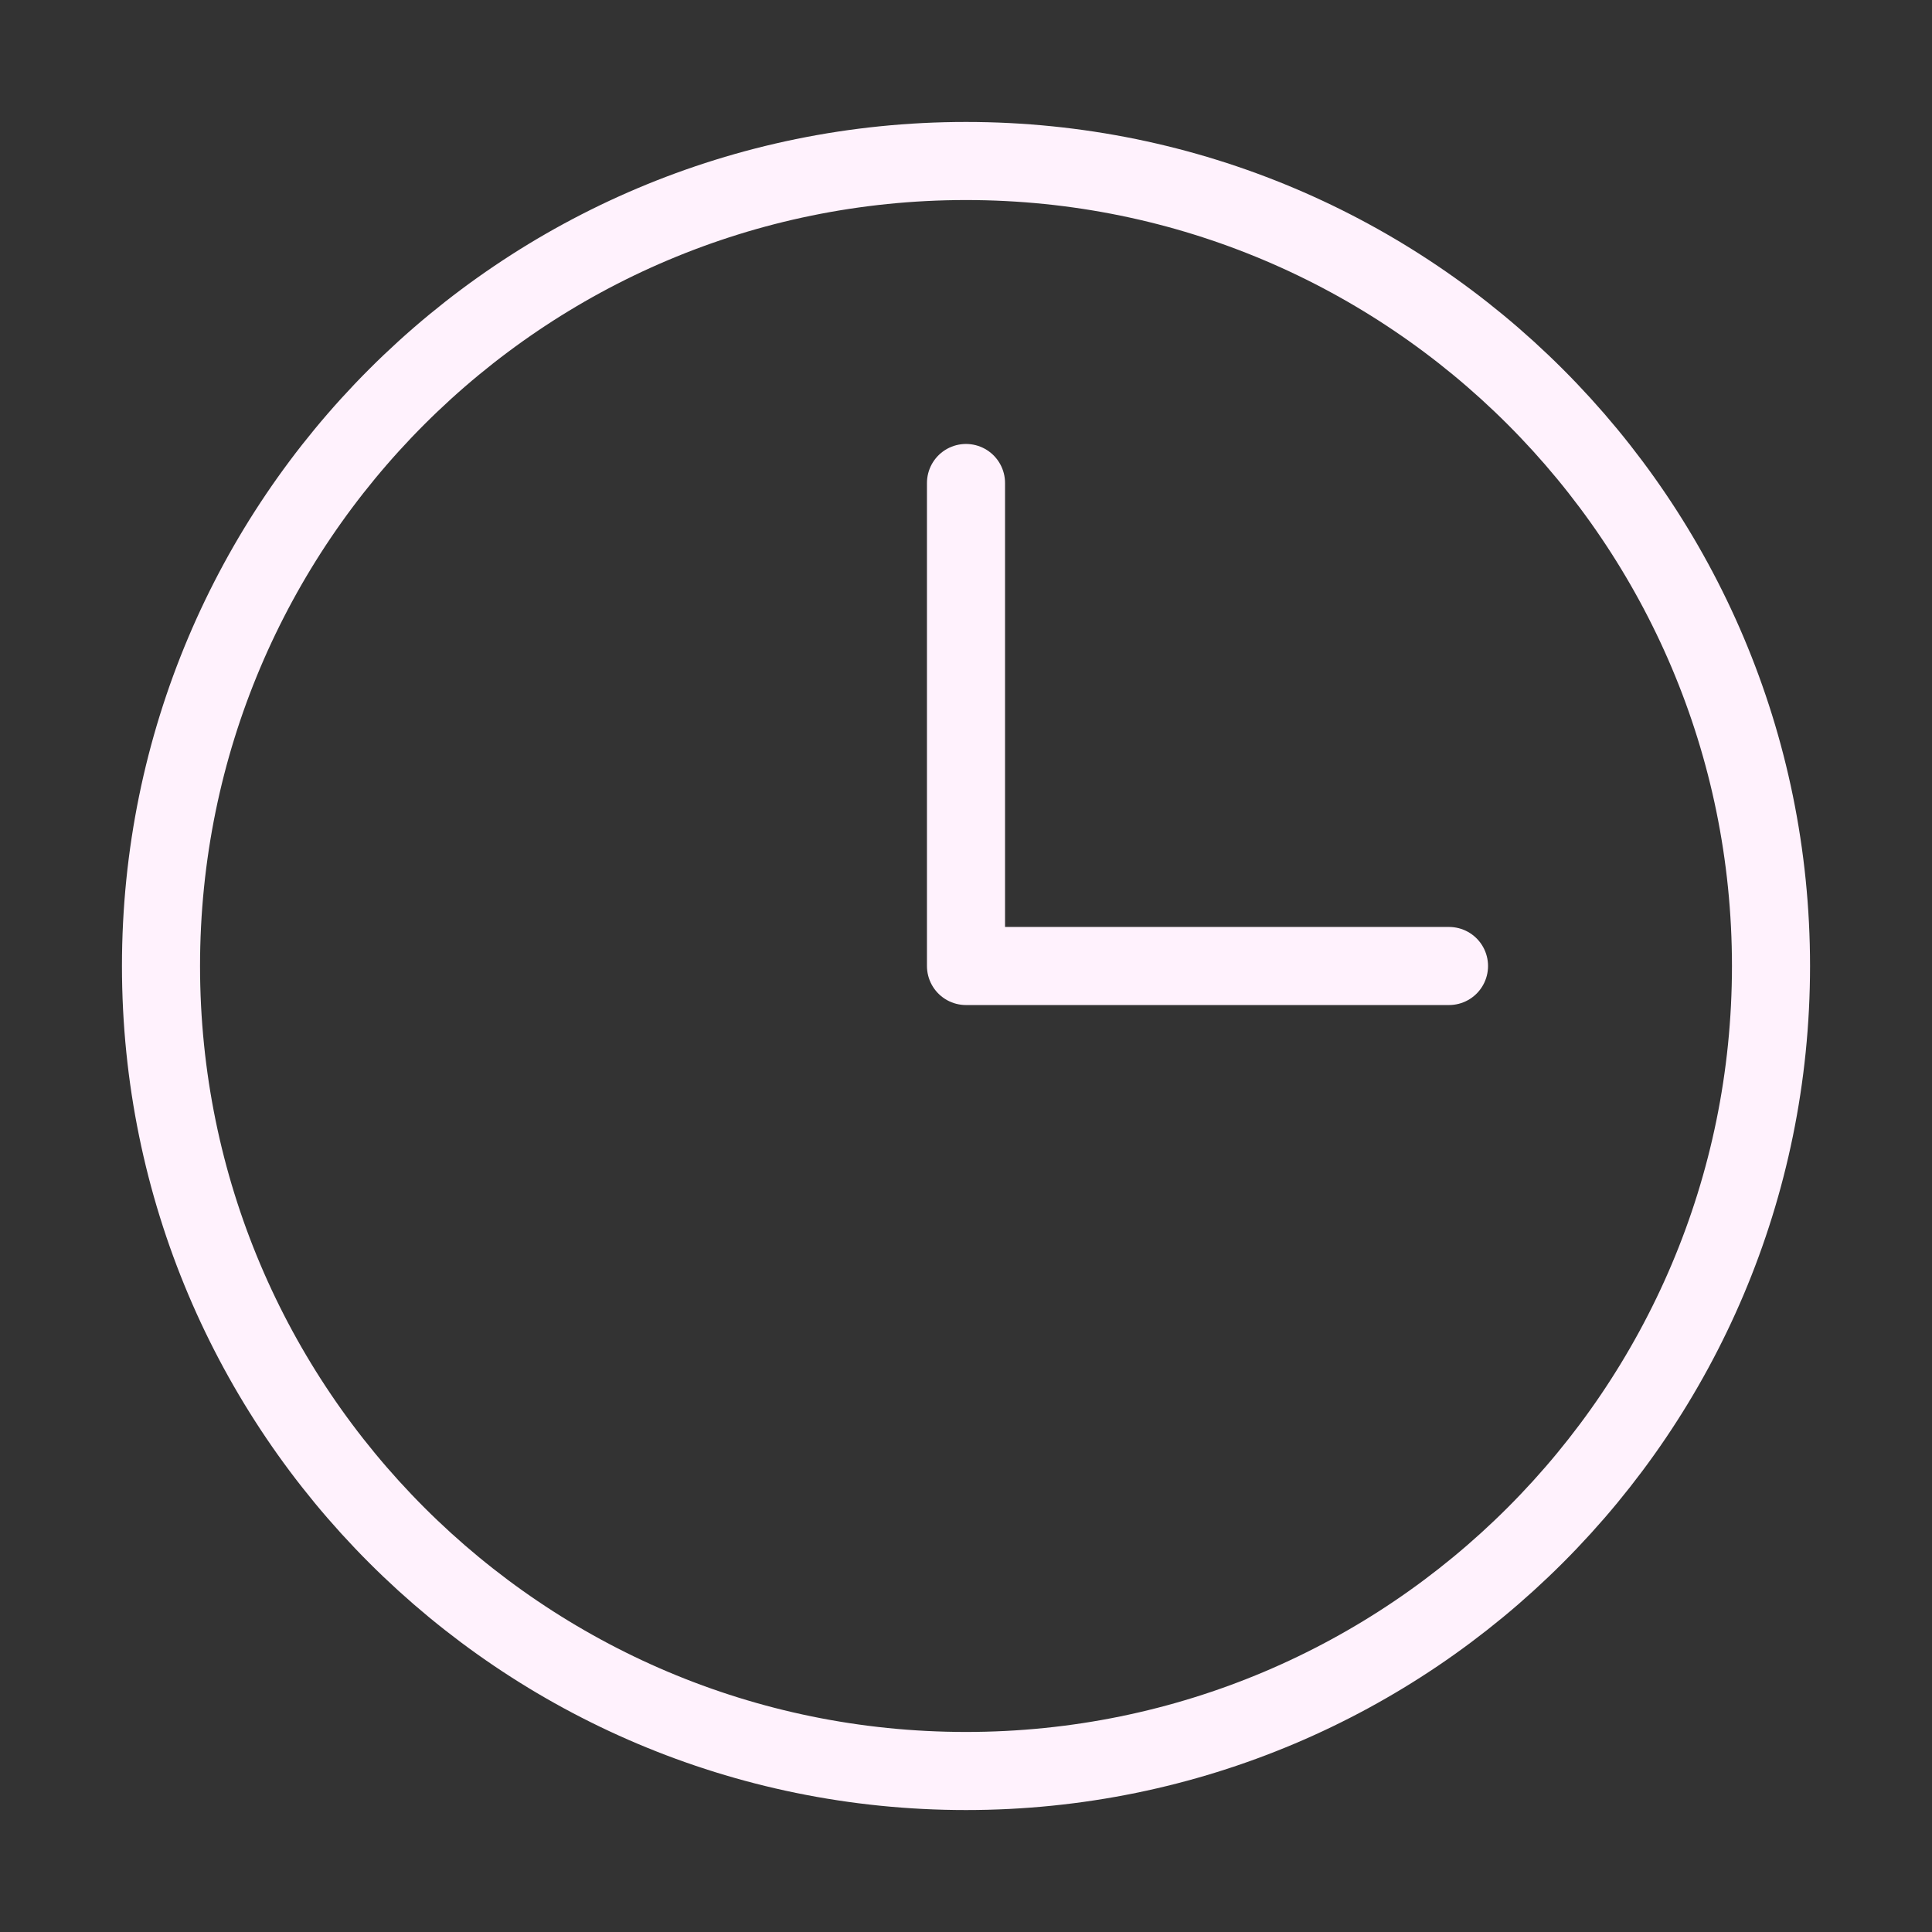
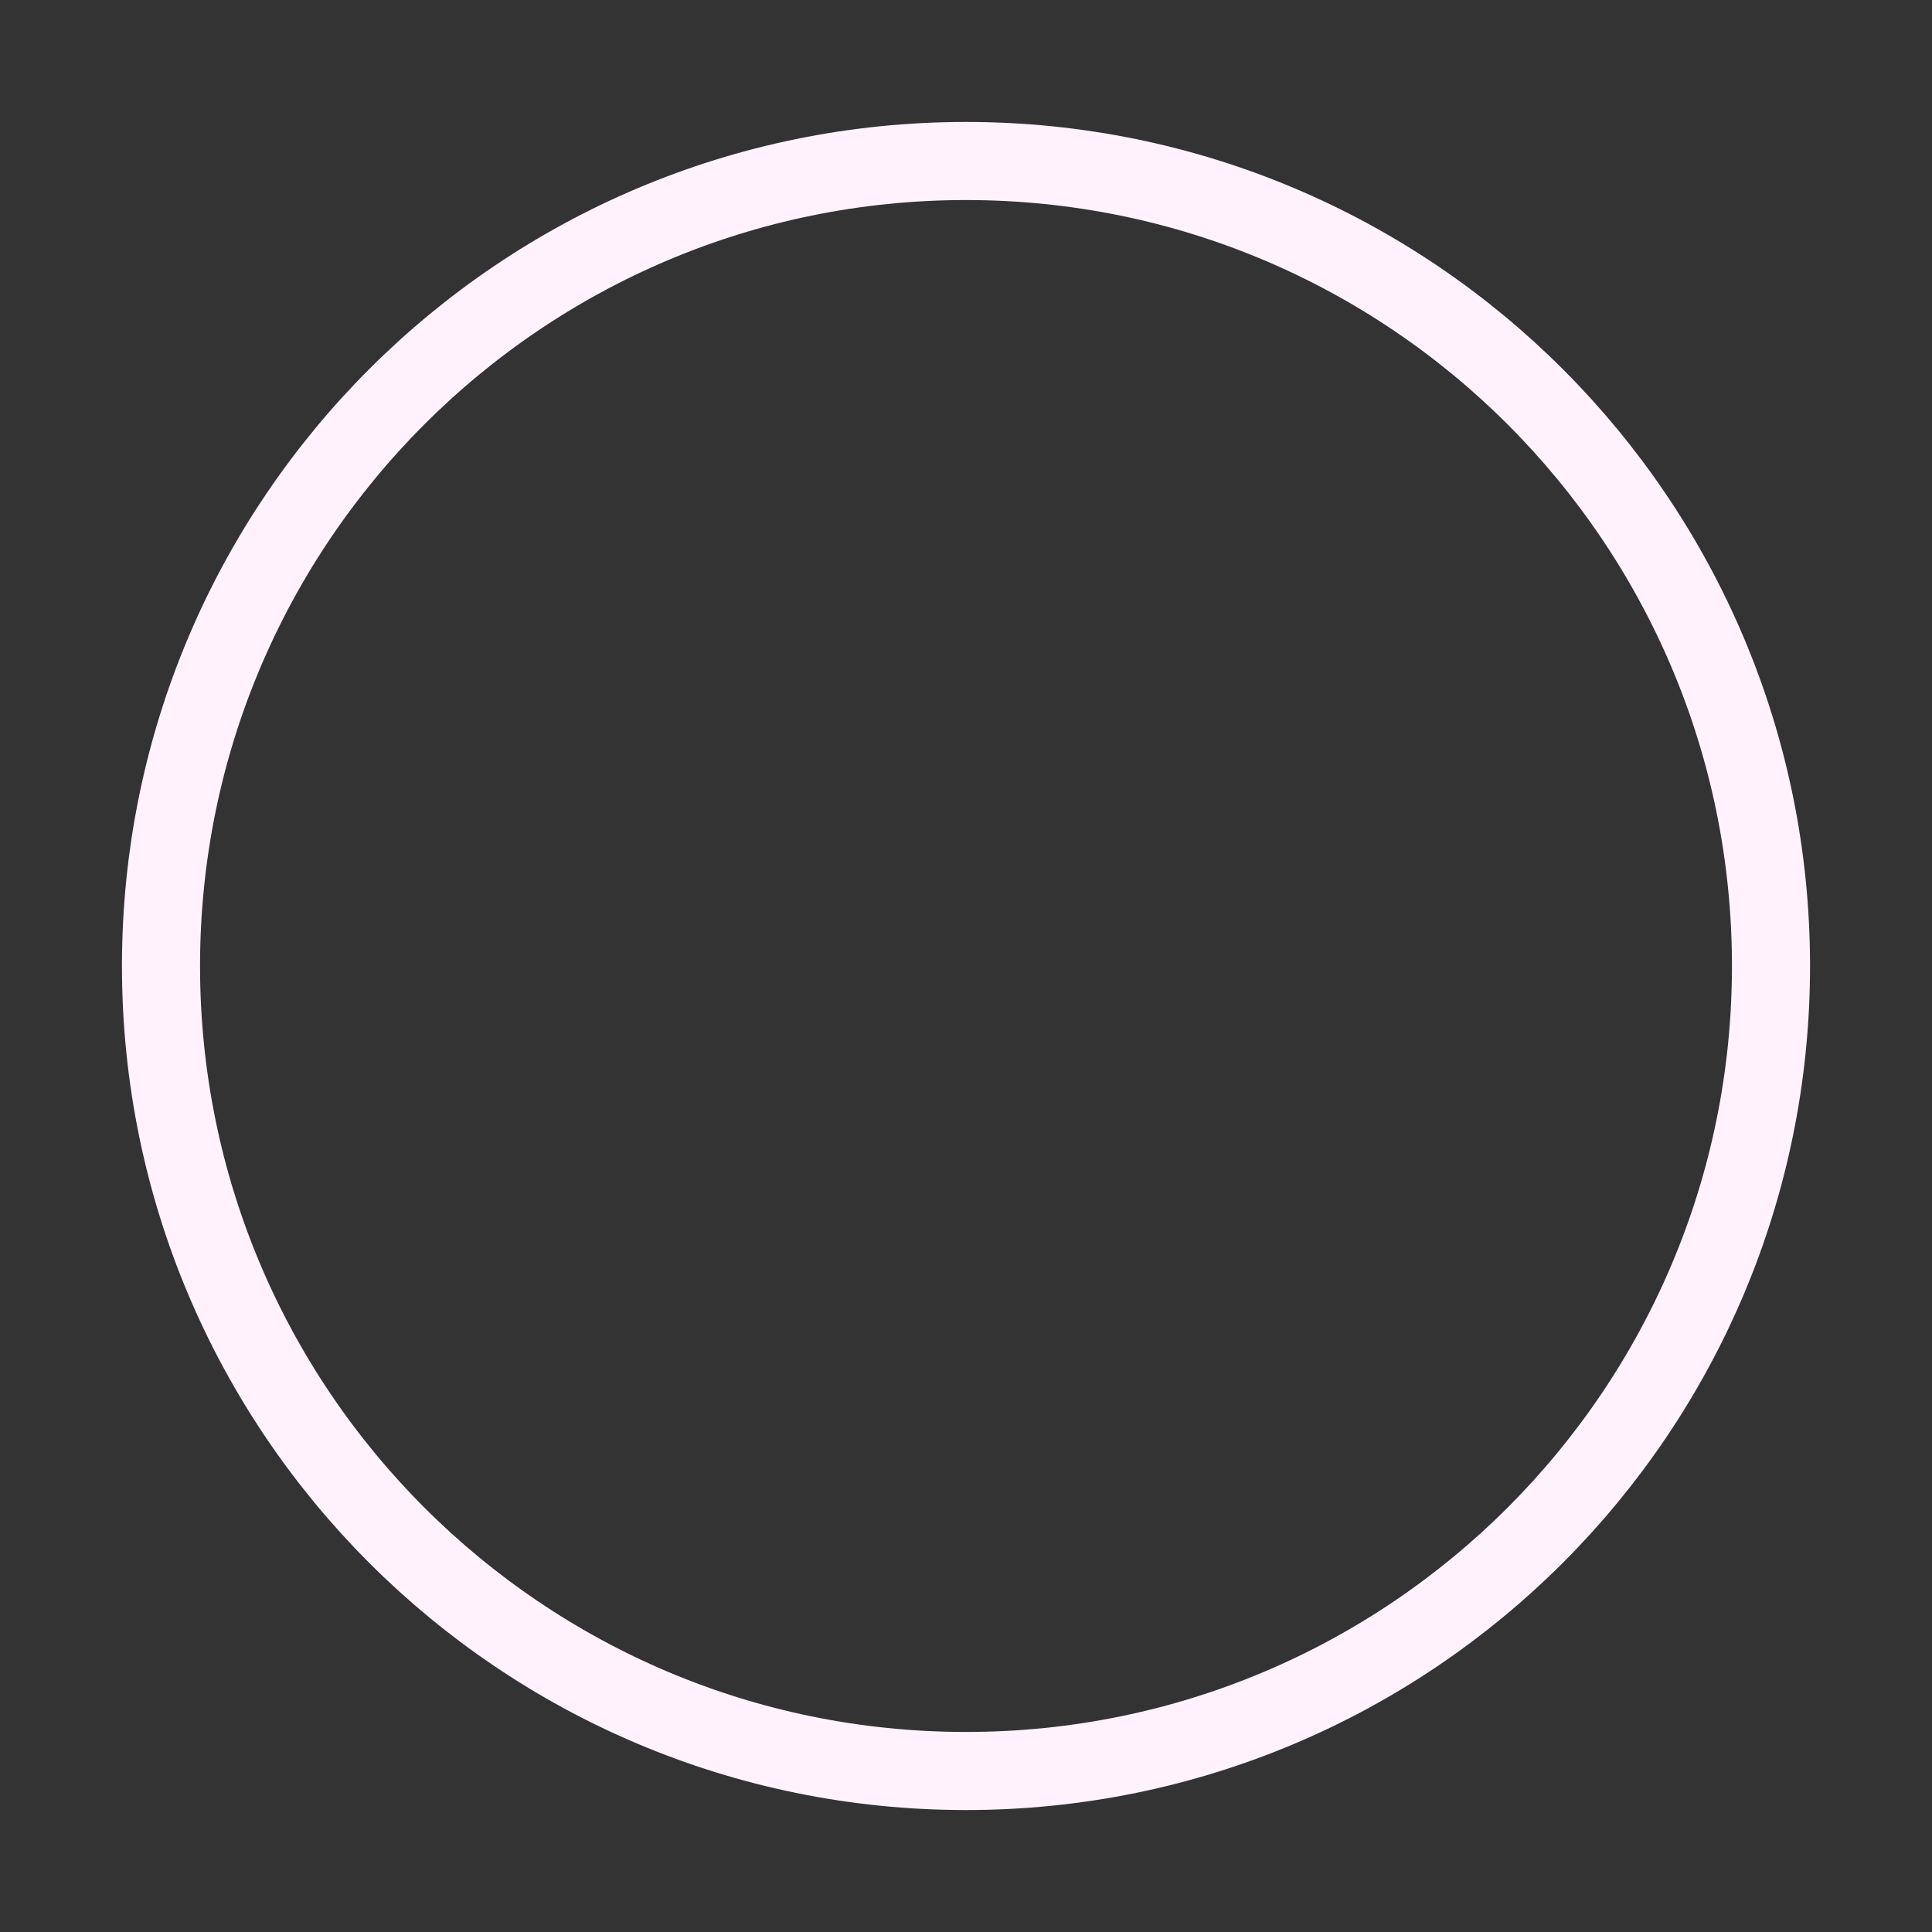
<svg xmlns="http://www.w3.org/2000/svg" width="128px" height="128px" stroke-width="0.97" viewBox="0 0 24 24" fill="none" color="#fff2fd">
  <rect x="0" y="0" width="24" height="24" fill="#333333" stroke="none" />
-   <path d="M12 6v6h6" stroke="#fff2fd" stroke-width="0.97" stroke-linecap="round" stroke-linejoin="round" />
  <path d="M12 22c5.523 0 10-4.477 10-10S17.523 2 12 2 2 6.477 2 12s4.477 10 10 10z" stroke="#fff2fd" stroke-width="0.97" stroke-linecap="round" stroke-linejoin="round" />
</svg>